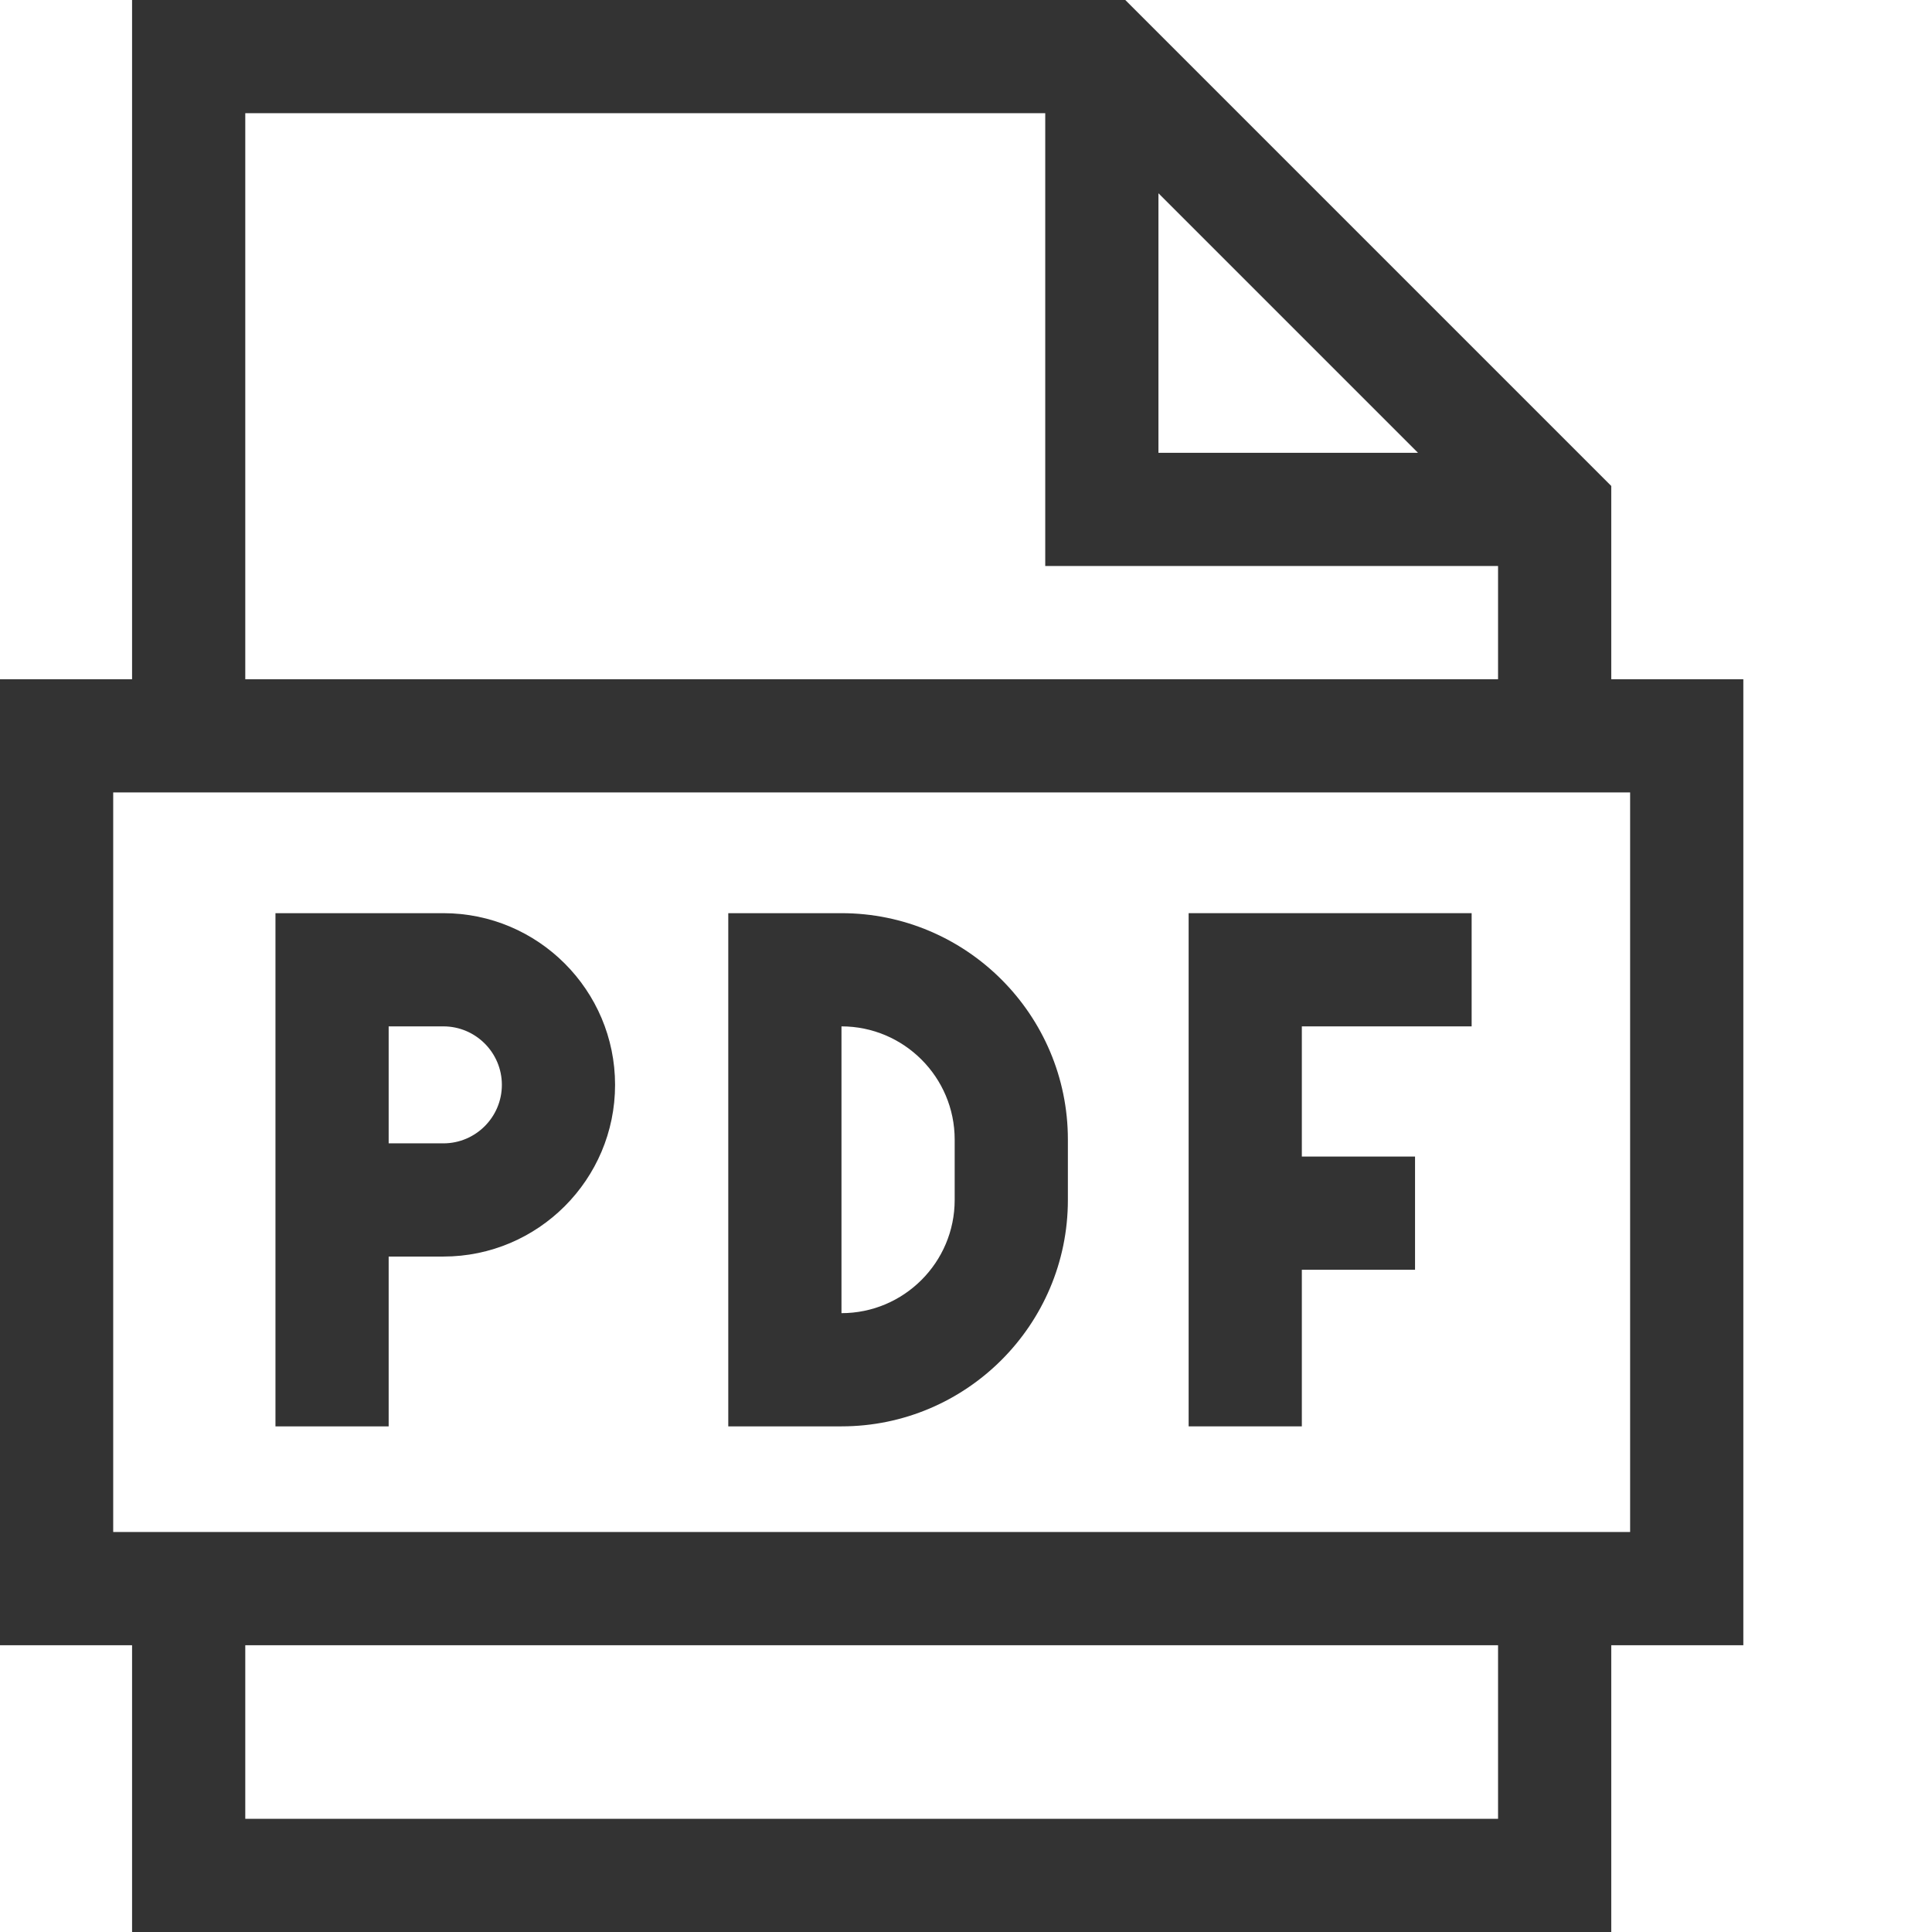
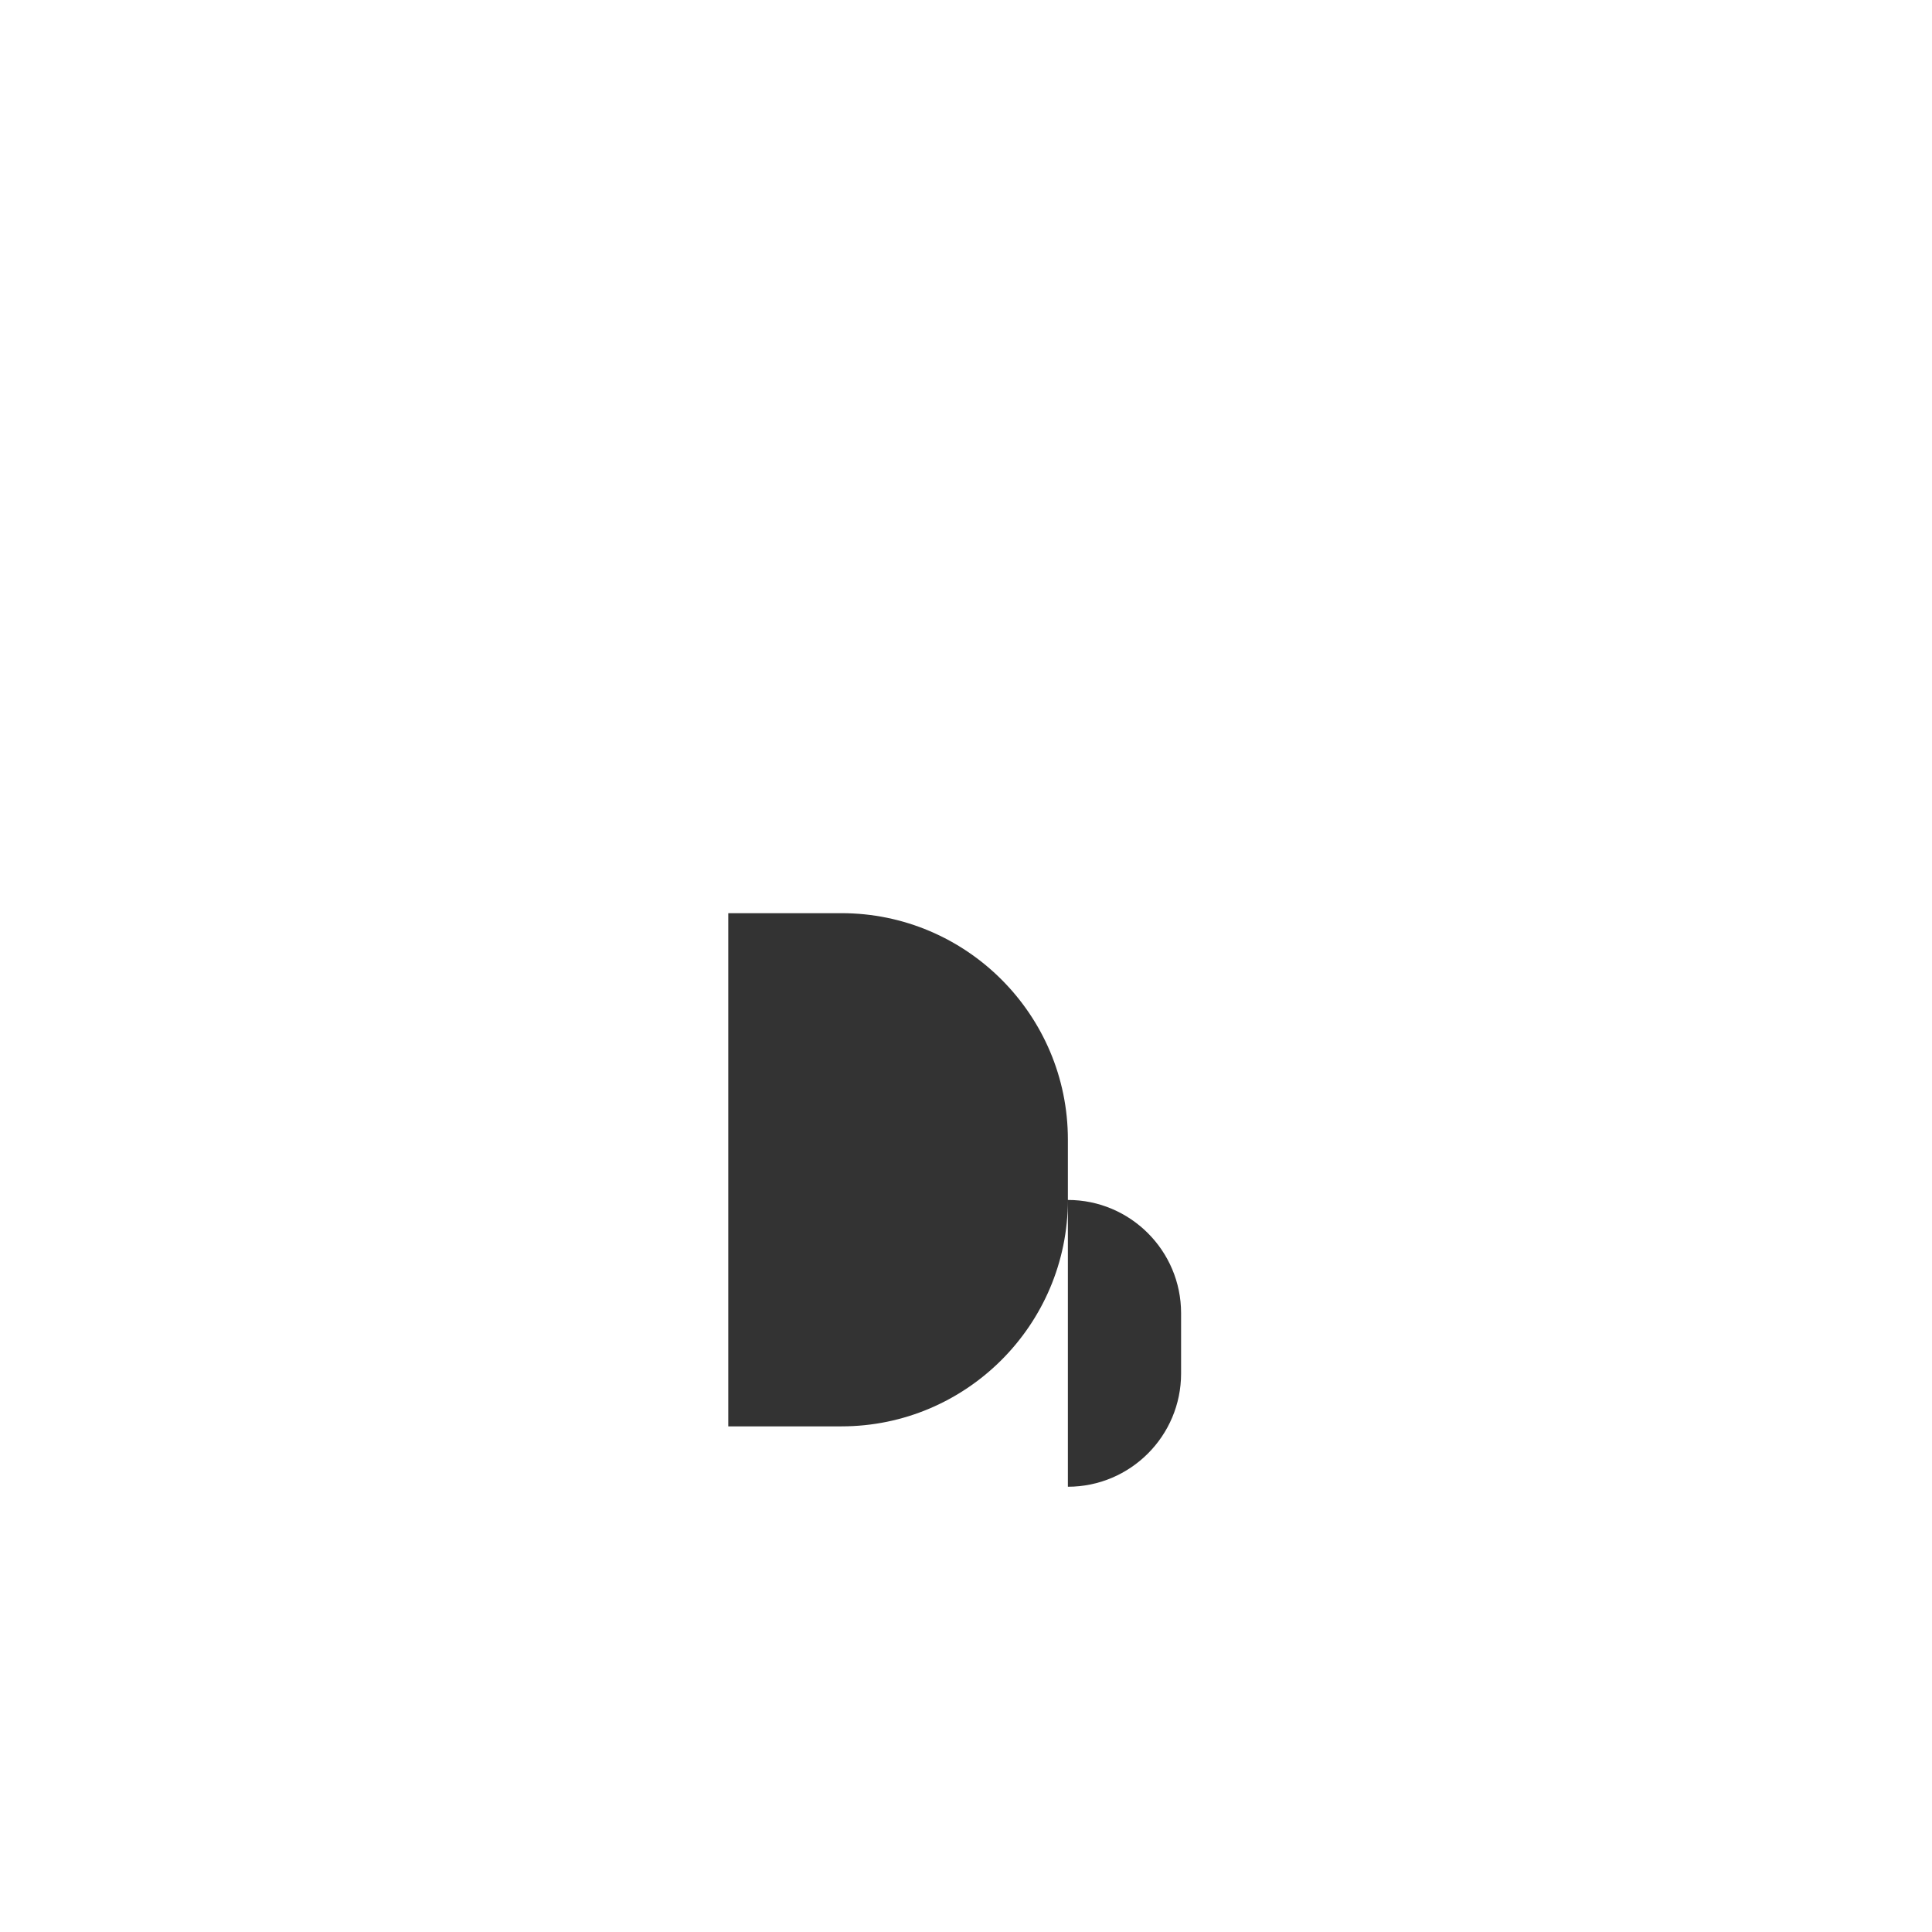
<svg xmlns="http://www.w3.org/2000/svg" width="512" height="512" x="0" y="0" viewBox="0 0 512 512" style="enable-background:new 0 0 512 512" xml:space="preserve" class="">
  <g>
-     <path d="m462 180h-35v-51.215l-128.785-128.785h-263.215v180h-35v256h35v76h392v-76h35zm-155-128.785 68.785 68.785h-68.785zm-242-21.215h212v120h120v30h-332zm332 452h-332v-46h332zm35-76h-402v-196h402zm0 0" fill="#333333" data-original="#000000" style="" class="" />
-     <path d="m103 333h14.5c25.09 0 45.5-20.41 45.5-45.5s-20.41-45.5-45.5-45.5h-44.5v136h30zm0-61h14.5c8.547 0 15.5 6.953 15.5 15.5s-6.953 15.5-15.5 15.5h-14.5zm0 0" fill="#333333" data-original="#000000" style="" class="" />
-     <path d="m283 318v-16c0-33.086-26.914-60-60-60h-30v136h30c33.086 0 60-26.914 60-60zm-60-46c16.543 0 30 13.457 30 30v16c0 16.543-13.457 30-30 30zm0 0" fill="#333333" data-original="#000000" style="" class="" />
-     <path d="m345 336.5h30v-30h-30v-34.5h45v-30h-75v136h30zm0 0" fill="#333333" data-original="#000000" style="" class="" />
+     <path d="m283 318v-16c0-33.086-26.914-60-60-60h-30v136h30c33.086 0 60-26.914 60-60zc16.543 0 30 13.457 30 30v16c0 16.543-13.457 30-30 30zm0 0" fill="#333333" data-original="#000000" style="" class="" />
  </g>
</svg>